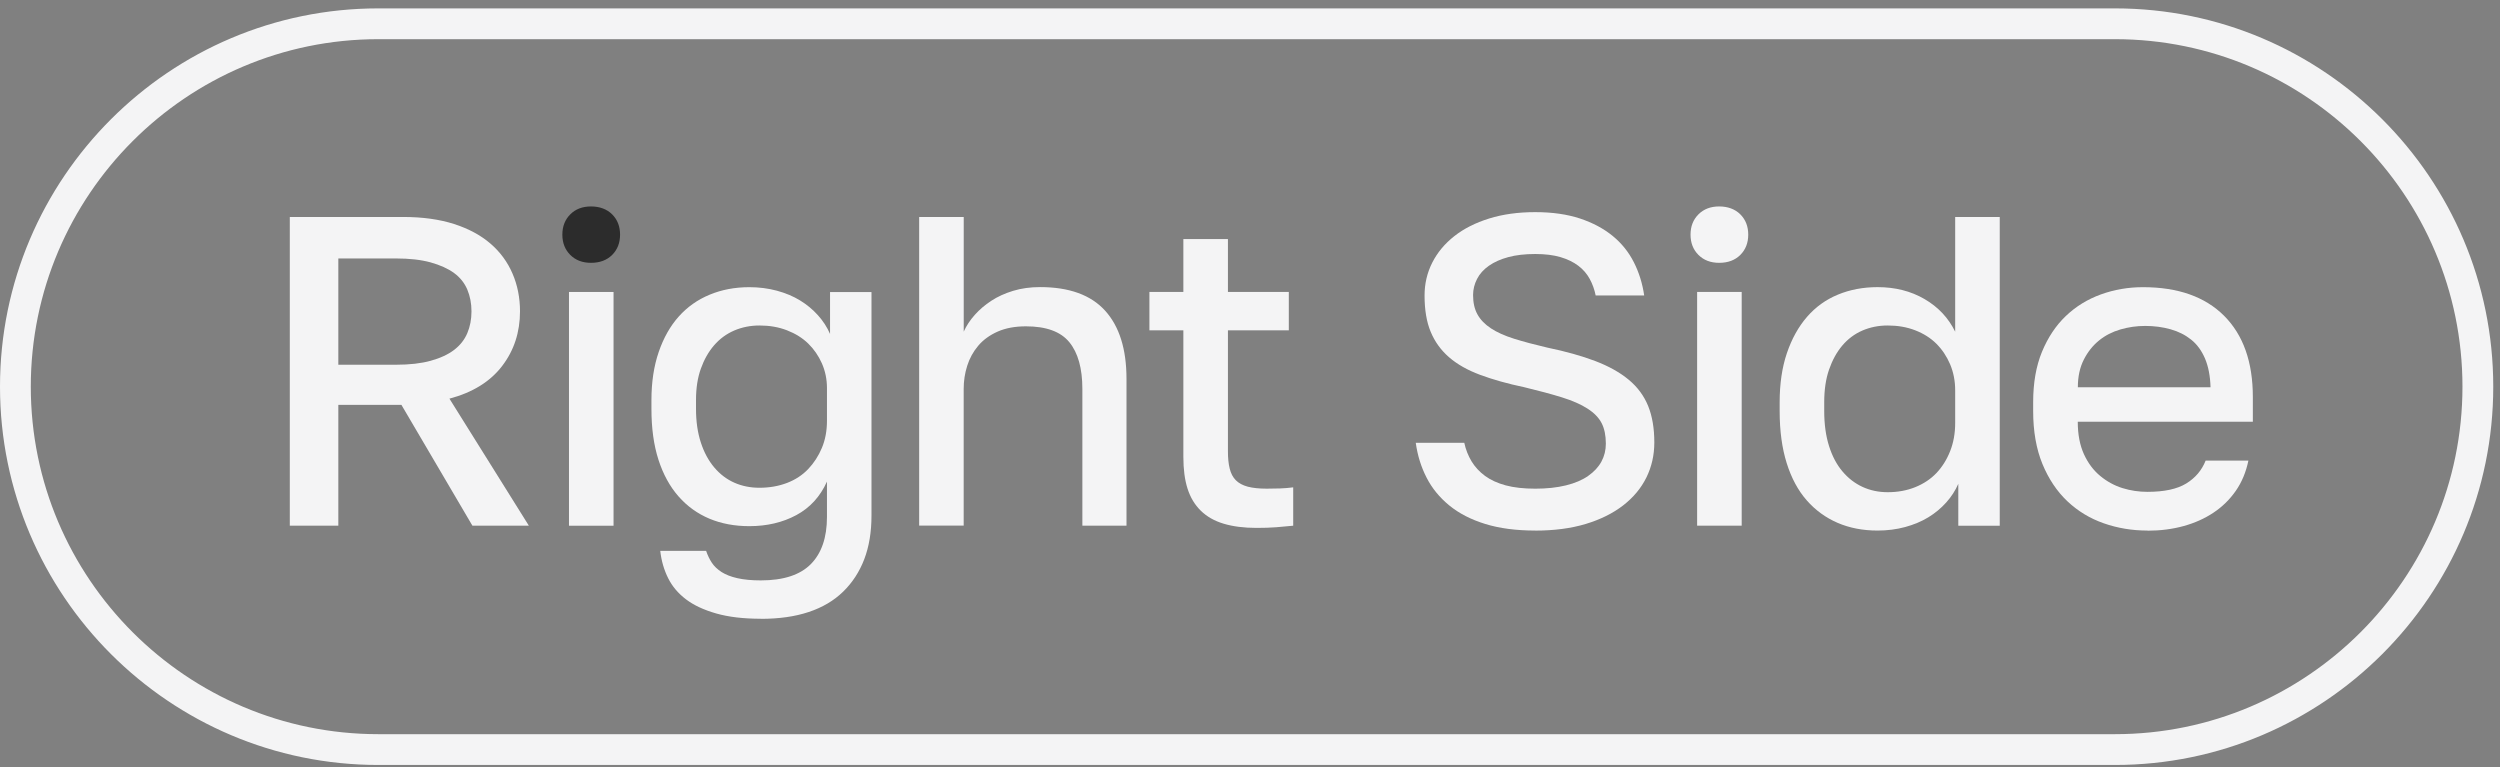
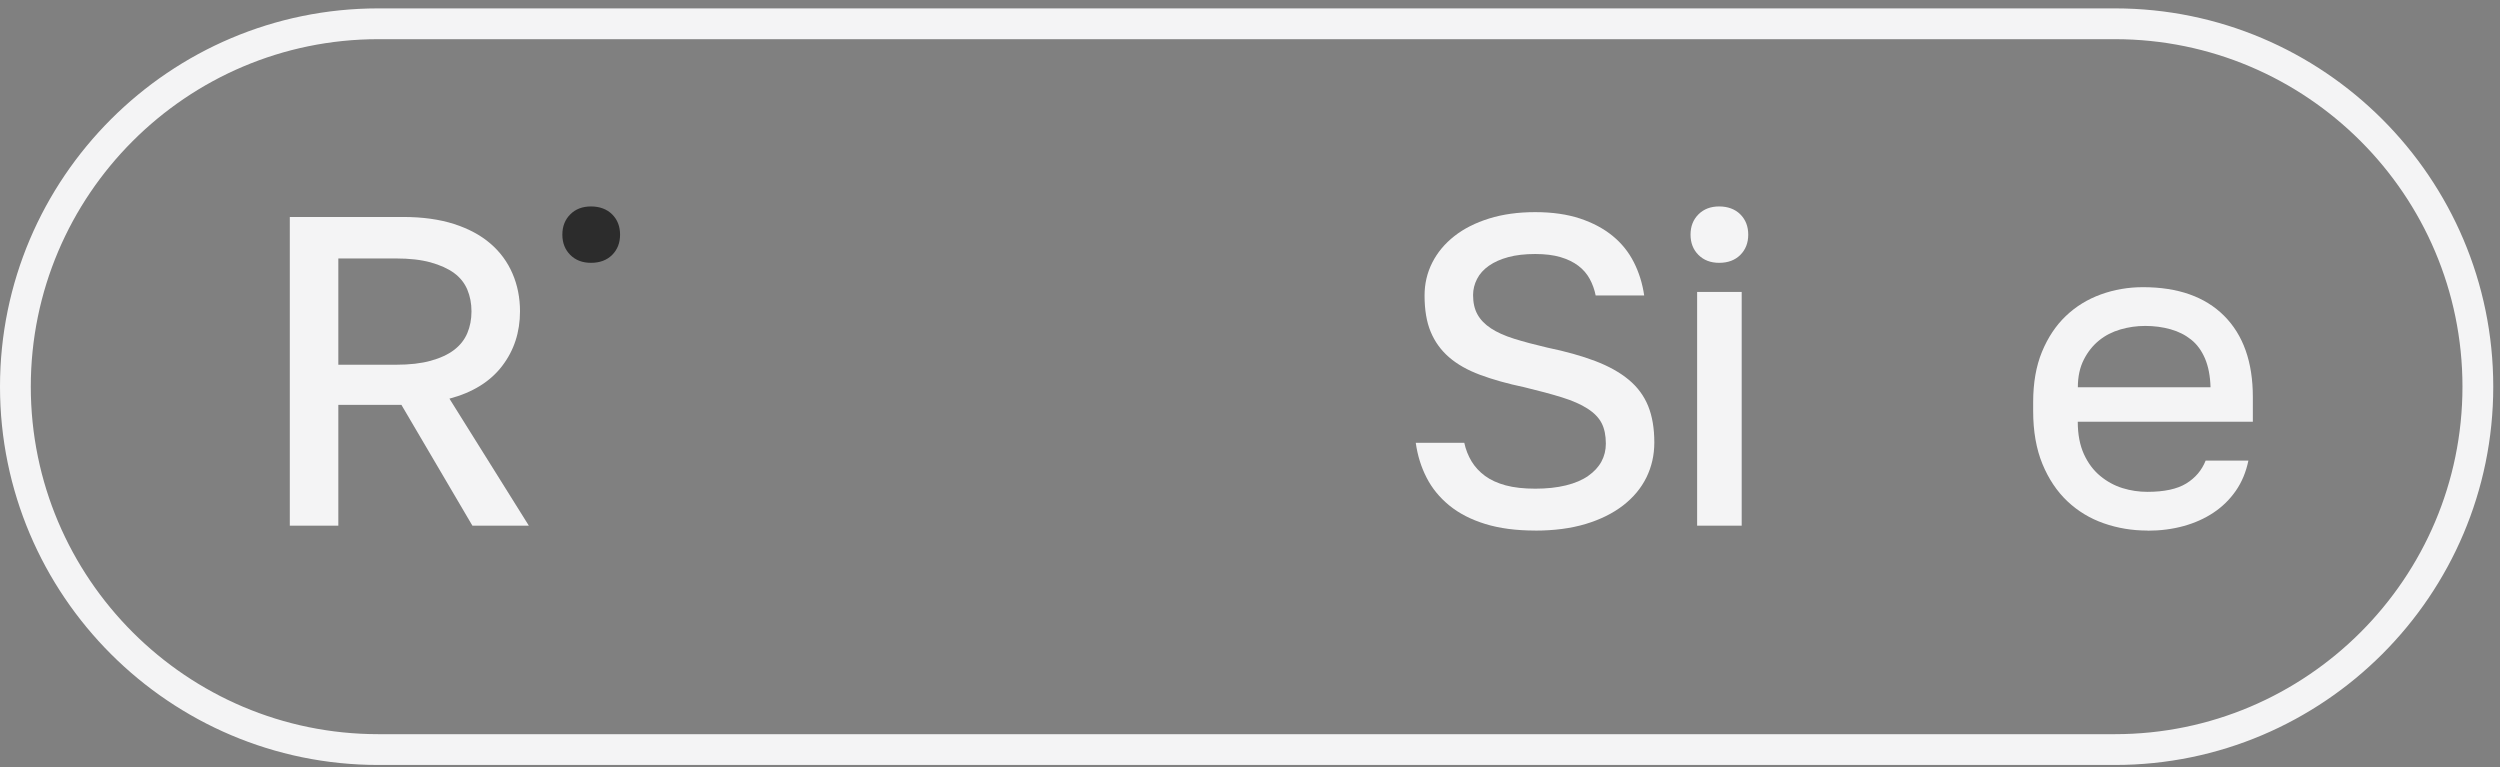
<svg xmlns="http://www.w3.org/2000/svg" width="290" height="89" viewBox="0 0 290 89" fill="none">
  <rect x="0" y="0" width="290" height="89" fill="#808080" stroke="none" />
  <g clip-path="url(#clip0_1842_10792)">
    <path d="M33.617 60.984V25.169H46.767C49.017 25.169 50.987 25.445 52.676 25.986C54.365 26.532 55.774 27.292 56.896 28.261C58.024 29.231 58.876 30.394 59.453 31.741C60.035 33.088 60.32 34.548 60.32 36.114C60.32 38.538 59.631 40.65 58.248 42.456C56.866 44.263 54.83 45.528 52.135 46.243L61.346 60.978H54.799L46.563 46.962H39.246V60.978H33.617V60.984ZM39.246 42.309H45.946C47.512 42.309 48.854 42.156 49.962 41.849C51.069 41.543 51.972 41.125 52.671 40.594C53.37 40.063 53.88 39.415 54.207 38.65C54.529 37.885 54.692 37.038 54.692 36.119C54.692 35.201 54.529 34.354 54.207 33.588C53.88 32.823 53.37 32.18 52.671 31.67C51.972 31.16 51.069 30.751 49.962 30.44C48.854 30.134 47.512 29.981 45.946 29.981H39.246V42.309Z" fill="#F4F4F5" />
-     <path d="M66.002 60.984V33.869H71.171V60.984H66.002Z" fill="#F4F4F5" />
-     <path d="M88.253 71.775C86.243 71.775 84.518 71.571 83.084 71.163C81.65 70.755 80.481 70.209 79.578 69.525C78.675 68.841 77.981 68.025 77.507 67.071C77.027 66.116 76.721 65.06 76.588 63.897H81.91C82.079 64.407 82.303 64.866 82.574 65.28C82.844 65.688 83.222 66.045 83.701 66.356C84.181 66.662 84.793 66.902 85.543 67.071C86.293 67.239 87.197 67.326 88.253 67.326C90.881 67.326 92.815 66.693 94.06 65.433C95.305 64.172 95.928 62.346 95.928 59.958V55.865C95.142 57.605 93.958 58.901 92.371 59.754C90.784 60.606 88.967 61.034 86.921 61.034C85.217 61.034 83.671 60.743 82.293 60.167C80.91 59.585 79.716 58.728 78.711 57.585C77.706 56.442 76.93 55.029 76.384 53.34C75.838 51.651 75.567 49.681 75.567 47.431V46.411C75.567 44.329 75.848 42.472 76.409 40.834C76.971 39.196 77.746 37.823 78.736 36.716C79.726 35.609 80.92 34.762 82.318 34.185C83.717 33.603 85.252 33.313 86.921 33.313C88.049 33.313 89.11 33.45 90.121 33.721C91.126 33.996 92.024 34.369 92.805 34.849C93.591 35.328 94.279 35.9 94.876 36.563C95.474 37.226 95.943 37.951 96.285 38.736V33.879H101.092V59.815C101.092 61.723 100.811 63.412 100.25 64.882C99.688 66.346 98.867 67.601 97.795 68.642C96.724 69.683 95.392 70.469 93.805 70.994C92.218 71.525 90.371 71.785 88.253 71.785V71.775ZM88.1 56.58C89.258 56.58 90.325 56.391 91.299 56.019C92.269 55.646 93.091 55.105 93.754 54.406C94.417 53.707 94.948 52.891 95.341 51.952C95.734 51.013 95.928 49.967 95.928 48.804V45.018C95.928 43.997 95.729 43.038 95.341 42.155C94.948 41.267 94.417 40.502 93.754 39.854C93.091 39.206 92.269 38.696 91.299 38.318C90.33 37.941 89.263 37.757 88.1 37.757C87.044 37.757 86.064 37.956 85.161 38.344C84.257 38.736 83.482 39.308 82.834 40.058C82.186 40.808 81.675 41.711 81.298 42.767C80.92 43.824 80.737 45.038 80.737 46.401V47.421C80.737 48.891 80.925 50.192 81.298 51.334C81.67 52.477 82.191 53.442 82.859 54.228C83.523 55.013 84.298 55.6 85.186 55.993C86.074 56.386 87.044 56.58 88.1 56.58Z" fill="#F4F4F5" />
-     <path d="M106.623 60.984V25.169H111.792V38.471C112.099 37.788 112.527 37.14 113.073 36.527C113.619 35.915 114.257 35.369 114.992 34.89C115.727 34.41 116.569 34.027 117.523 33.736C118.477 33.446 119.518 33.303 120.646 33.303C124.024 33.303 126.54 34.216 128.193 36.038C129.846 37.864 130.673 40.497 130.673 43.941V60.978H125.555V45.12C125.555 42.732 125.05 40.926 124.044 39.696C123.039 38.466 121.36 37.854 119.003 37.854C117.742 37.854 116.65 38.058 115.727 38.466C114.808 38.875 114.053 39.42 113.476 40.104C112.895 40.788 112.471 41.564 112.196 42.431C111.92 43.303 111.787 44.197 111.787 45.115V60.973H106.618L106.623 60.984Z" fill="#F4F4F5" />
-     <path d="M145.762 61.236C144.297 61.236 143.026 61.073 141.95 60.751C140.873 60.43 139.99 59.925 139.291 59.241C138.592 58.557 138.082 57.705 137.755 56.685C137.429 55.659 137.27 54.434 137.27 53.001V38.316H133.331V33.866H137.27V27.728H142.44V33.866H149.502V38.316H142.44V52.383C142.44 53.133 142.506 53.791 142.644 54.353C142.781 54.914 143.016 55.368 143.358 55.71C143.7 56.052 144.159 56.297 144.741 56.455C145.323 56.608 146.052 56.685 146.94 56.685C147.451 56.685 147.966 56.674 148.476 56.659C148.986 56.644 149.502 56.598 150.012 56.532V60.981C149.364 61.047 148.706 61.108 148.042 61.16C147.379 61.211 146.619 61.236 145.767 61.236H145.762Z" fill="#F4F4F5" />
    <path d="M178.093 61.545C175.873 61.545 173.939 61.29 172.286 60.779C170.633 60.269 169.239 59.55 168.117 58.631C166.989 57.708 166.111 56.636 165.484 55.406C164.851 54.177 164.433 52.835 164.229 51.365H169.857C170.025 52.151 170.311 52.865 170.699 53.513C171.092 54.161 171.612 54.723 172.26 55.202C172.908 55.682 173.71 56.044 174.664 56.304C175.618 56.56 176.761 56.687 178.093 56.687C179.425 56.687 180.609 56.56 181.65 56.304C182.691 56.049 183.553 55.682 184.232 55.202C184.915 54.723 185.426 54.172 185.768 53.539C186.109 52.906 186.278 52.217 186.278 51.467C186.278 50.513 186.115 49.722 185.793 49.09C185.466 48.457 184.926 47.896 184.155 47.401C183.39 46.906 182.4 46.472 181.185 46.094C179.976 45.717 178.516 45.329 176.812 44.916C174.868 44.508 173.164 44.028 171.694 43.482C170.224 42.936 169.025 42.252 168.086 41.436C167.147 40.62 166.438 39.64 165.963 38.497C165.484 37.354 165.249 35.946 165.249 34.277C165.249 32.915 165.545 31.644 166.142 30.465C166.739 29.287 167.591 28.266 168.699 27.394C169.806 26.521 171.153 25.843 172.74 25.348C174.327 24.853 176.108 24.608 178.088 24.608C180.068 24.608 181.798 24.858 183.282 25.348C184.767 25.843 186.028 26.516 187.069 27.368C188.11 28.221 188.926 29.236 189.523 30.415C190.12 31.588 190.523 32.879 190.727 34.277H185.099C184.961 33.593 184.732 32.956 184.41 32.359C184.084 31.762 183.645 31.251 183.078 30.823C182.517 30.399 181.823 30.062 181.007 29.823C180.19 29.583 179.216 29.465 178.093 29.465C176.899 29.465 175.858 29.583 174.97 29.823C174.082 30.062 173.332 30.394 172.72 30.823C172.107 31.251 171.643 31.762 171.337 32.359C171.031 32.956 170.877 33.578 170.877 34.226C170.877 35.114 171.046 35.864 171.388 36.476C171.73 37.089 172.25 37.629 172.949 38.089C173.648 38.548 174.541 38.951 175.633 39.293C176.725 39.635 178.006 39.977 179.471 40.318C181.619 40.762 183.476 41.283 185.048 41.88C186.615 42.477 187.911 43.201 188.936 44.053C189.962 44.906 190.707 45.921 191.187 47.1C191.661 48.278 191.901 49.681 191.901 51.319C191.901 52.789 191.595 54.141 190.983 55.386C190.37 56.631 189.467 57.713 188.273 58.636C187.079 59.555 185.63 60.274 183.925 60.785C182.221 61.295 180.277 61.55 178.093 61.55V61.545Z" fill="#F4F4F5" />
    <path d="M199.424 30.488C198.434 30.488 197.632 30.182 197.02 29.57C196.408 28.958 196.102 28.172 196.102 27.218C196.102 26.264 196.408 25.478 197.02 24.866C197.632 24.253 198.434 23.947 199.424 23.947C200.413 23.947 201.266 24.253 201.878 24.866C202.49 25.478 202.796 26.264 202.796 27.218C202.796 28.172 202.49 28.958 201.878 29.57C201.266 30.182 200.444 30.488 199.424 30.488ZM196.867 60.981V33.866H202.036V60.981H196.867Z" fill="#F4F4F5" />
-     <path d="M217.794 61.545C216.09 61.545 214.544 61.244 213.166 60.652C211.783 60.055 210.589 59.187 209.584 58.044C208.579 56.901 207.803 55.463 207.257 53.723C206.711 51.983 206.44 49.972 206.44 47.686V46.661C206.44 44.513 206.721 42.609 207.282 40.956C207.844 39.303 208.619 37.905 209.609 36.762C210.599 35.619 211.793 34.757 213.191 34.18C214.59 33.599 216.126 33.308 217.794 33.308C219.84 33.308 221.657 33.767 223.244 34.69C224.831 35.614 226.015 36.874 226.801 38.477V25.174H231.97V60.983H227.163V56.121C226.821 56.907 226.352 57.631 225.755 58.294C225.158 58.958 224.469 59.529 223.683 60.009C222.897 60.489 222.004 60.861 220.999 61.136C219.994 61.407 218.927 61.545 217.799 61.545H217.794ZM218.973 57.095C220.131 57.095 221.198 56.901 222.172 56.509C223.142 56.116 223.964 55.57 224.627 54.871C225.29 54.172 225.821 53.33 226.214 52.34C226.607 51.35 226.801 50.258 226.801 49.064V45.278C226.801 44.186 226.602 43.181 226.214 42.257C225.821 41.339 225.29 40.543 224.627 39.88C223.964 39.216 223.142 38.696 222.172 38.318C221.203 37.941 220.136 37.757 218.973 37.757C217.917 37.757 216.932 37.956 216.034 38.344C215.131 38.737 214.355 39.318 213.707 40.084C213.059 40.849 212.549 41.783 212.171 42.87C211.793 43.962 211.61 45.222 211.61 46.656V47.681C211.61 49.217 211.798 50.569 212.171 51.748C212.543 52.927 213.064 53.906 213.732 54.692C214.396 55.478 215.171 56.075 216.059 56.483C216.947 56.891 217.917 57.095 218.973 57.095Z" fill="#F4F4F5" />
    <path d="M249.104 61.545C247.328 61.545 245.639 61.264 244.037 60.703C242.434 60.141 241.026 59.289 239.817 58.146C238.607 57.003 237.643 55.565 236.923 53.825C236.209 52.085 235.847 50.038 235.847 47.686V46.661C235.847 44.41 236.189 42.456 236.872 40.803C237.556 39.15 238.475 37.767 239.633 36.66C240.791 35.553 242.149 34.716 243.7 34.154C245.251 33.593 246.879 33.313 248.588 33.313C252.645 33.313 255.783 34.42 258.003 36.639C260.218 38.859 261.33 41.992 261.33 46.053V48.921H241.021C241.021 50.391 241.261 51.641 241.735 52.682C242.21 53.722 242.843 54.564 243.628 55.212C244.414 55.86 245.272 56.33 246.211 56.621C247.149 56.912 248.114 57.054 249.104 57.054C251.048 57.054 252.548 56.733 253.604 56.085C254.661 55.437 255.411 54.549 255.855 53.427H260.815C260.539 54.758 260.054 55.927 259.355 56.932C258.656 57.937 257.794 58.784 256.773 59.463C255.748 60.147 254.589 60.667 253.293 61.024C251.997 61.381 250.599 61.56 249.099 61.56L249.104 61.545ZM241.021 44.921H256.421C256.386 43.625 256.171 42.517 255.783 41.594C255.39 40.675 254.855 39.941 254.171 39.395C253.487 38.849 252.686 38.446 251.767 38.191C250.849 37.935 249.874 37.808 248.854 37.808C247.833 37.808 246.899 37.946 245.966 38.216C245.027 38.492 244.2 38.915 243.486 39.497C242.771 40.078 242.179 40.818 241.72 41.721C241.261 42.625 241.031 43.691 241.031 44.921H241.021Z" fill="#F4F4F5" />
    <path d="M245.333 88.736H43.884C19.687 88.736 0 69.05 0 44.854C0 20.658 19.687 0.973 43.884 0.973H245.333C269.531 0.973 289.218 20.658 289.218 44.854C289.218 69.05 269.531 88.736 245.333 88.736ZM43.884 4.545C21.656 4.545 3.572 22.628 3.572 44.854C3.572 67.081 21.656 85.164 43.884 85.164H245.333C267.561 85.164 285.646 67.081 285.646 44.854C285.646 22.628 267.561 4.545 245.333 4.545H43.884Z" fill="#F4F4F5" />
    <path d="M68.555 30.488C67.565 30.488 66.764 30.182 66.152 29.57C65.54 28.958 65.233 28.172 65.233 27.218C65.233 26.264 65.54 25.478 66.152 24.866C66.764 24.253 67.565 23.947 68.555 23.947C69.545 23.947 70.397 24.253 71.01 24.866C71.622 25.478 71.928 26.264 71.928 27.218C71.928 28.172 71.622 28.958 71.01 29.57C70.397 30.182 69.576 30.488 68.555 30.488Z" fill="#2C2C2C" />
  </g>
  <defs>
    <clipPath id="clip0_1842_10792">
      <rect width="289.218" height="87.763" fill="white" transform="translate(0 0.973)" />
    </clipPath>
  </defs>
</svg>